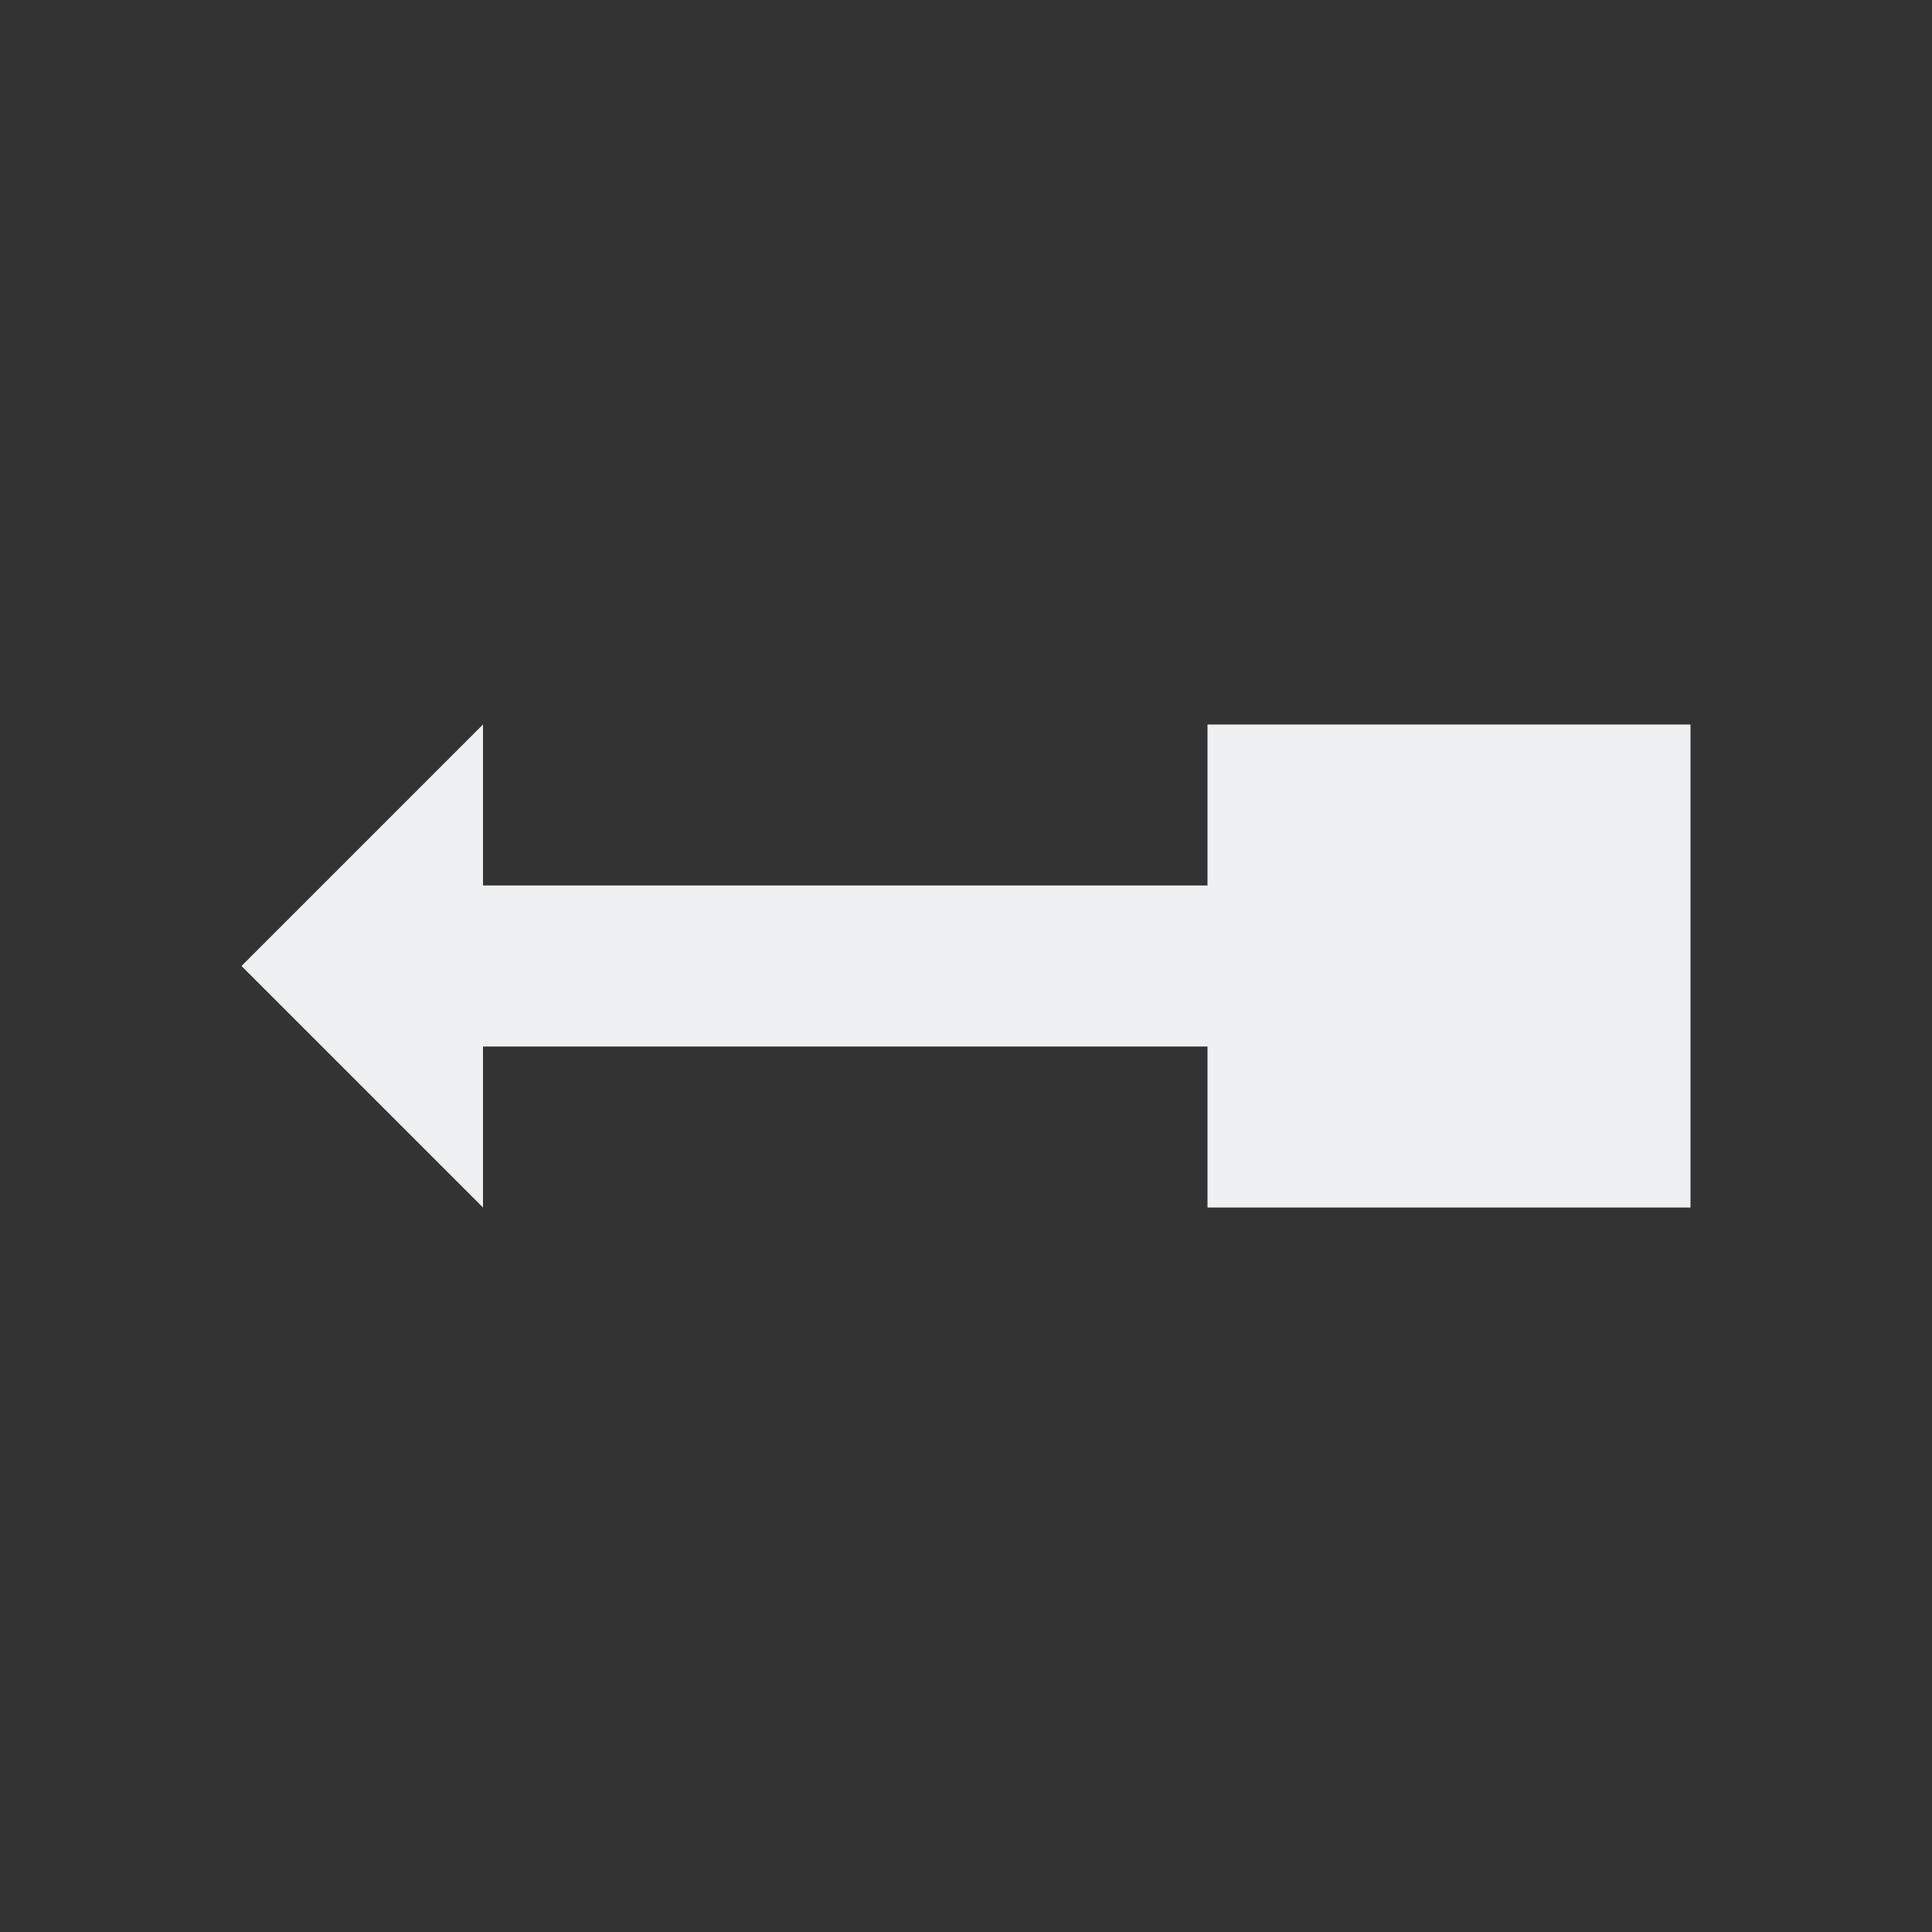
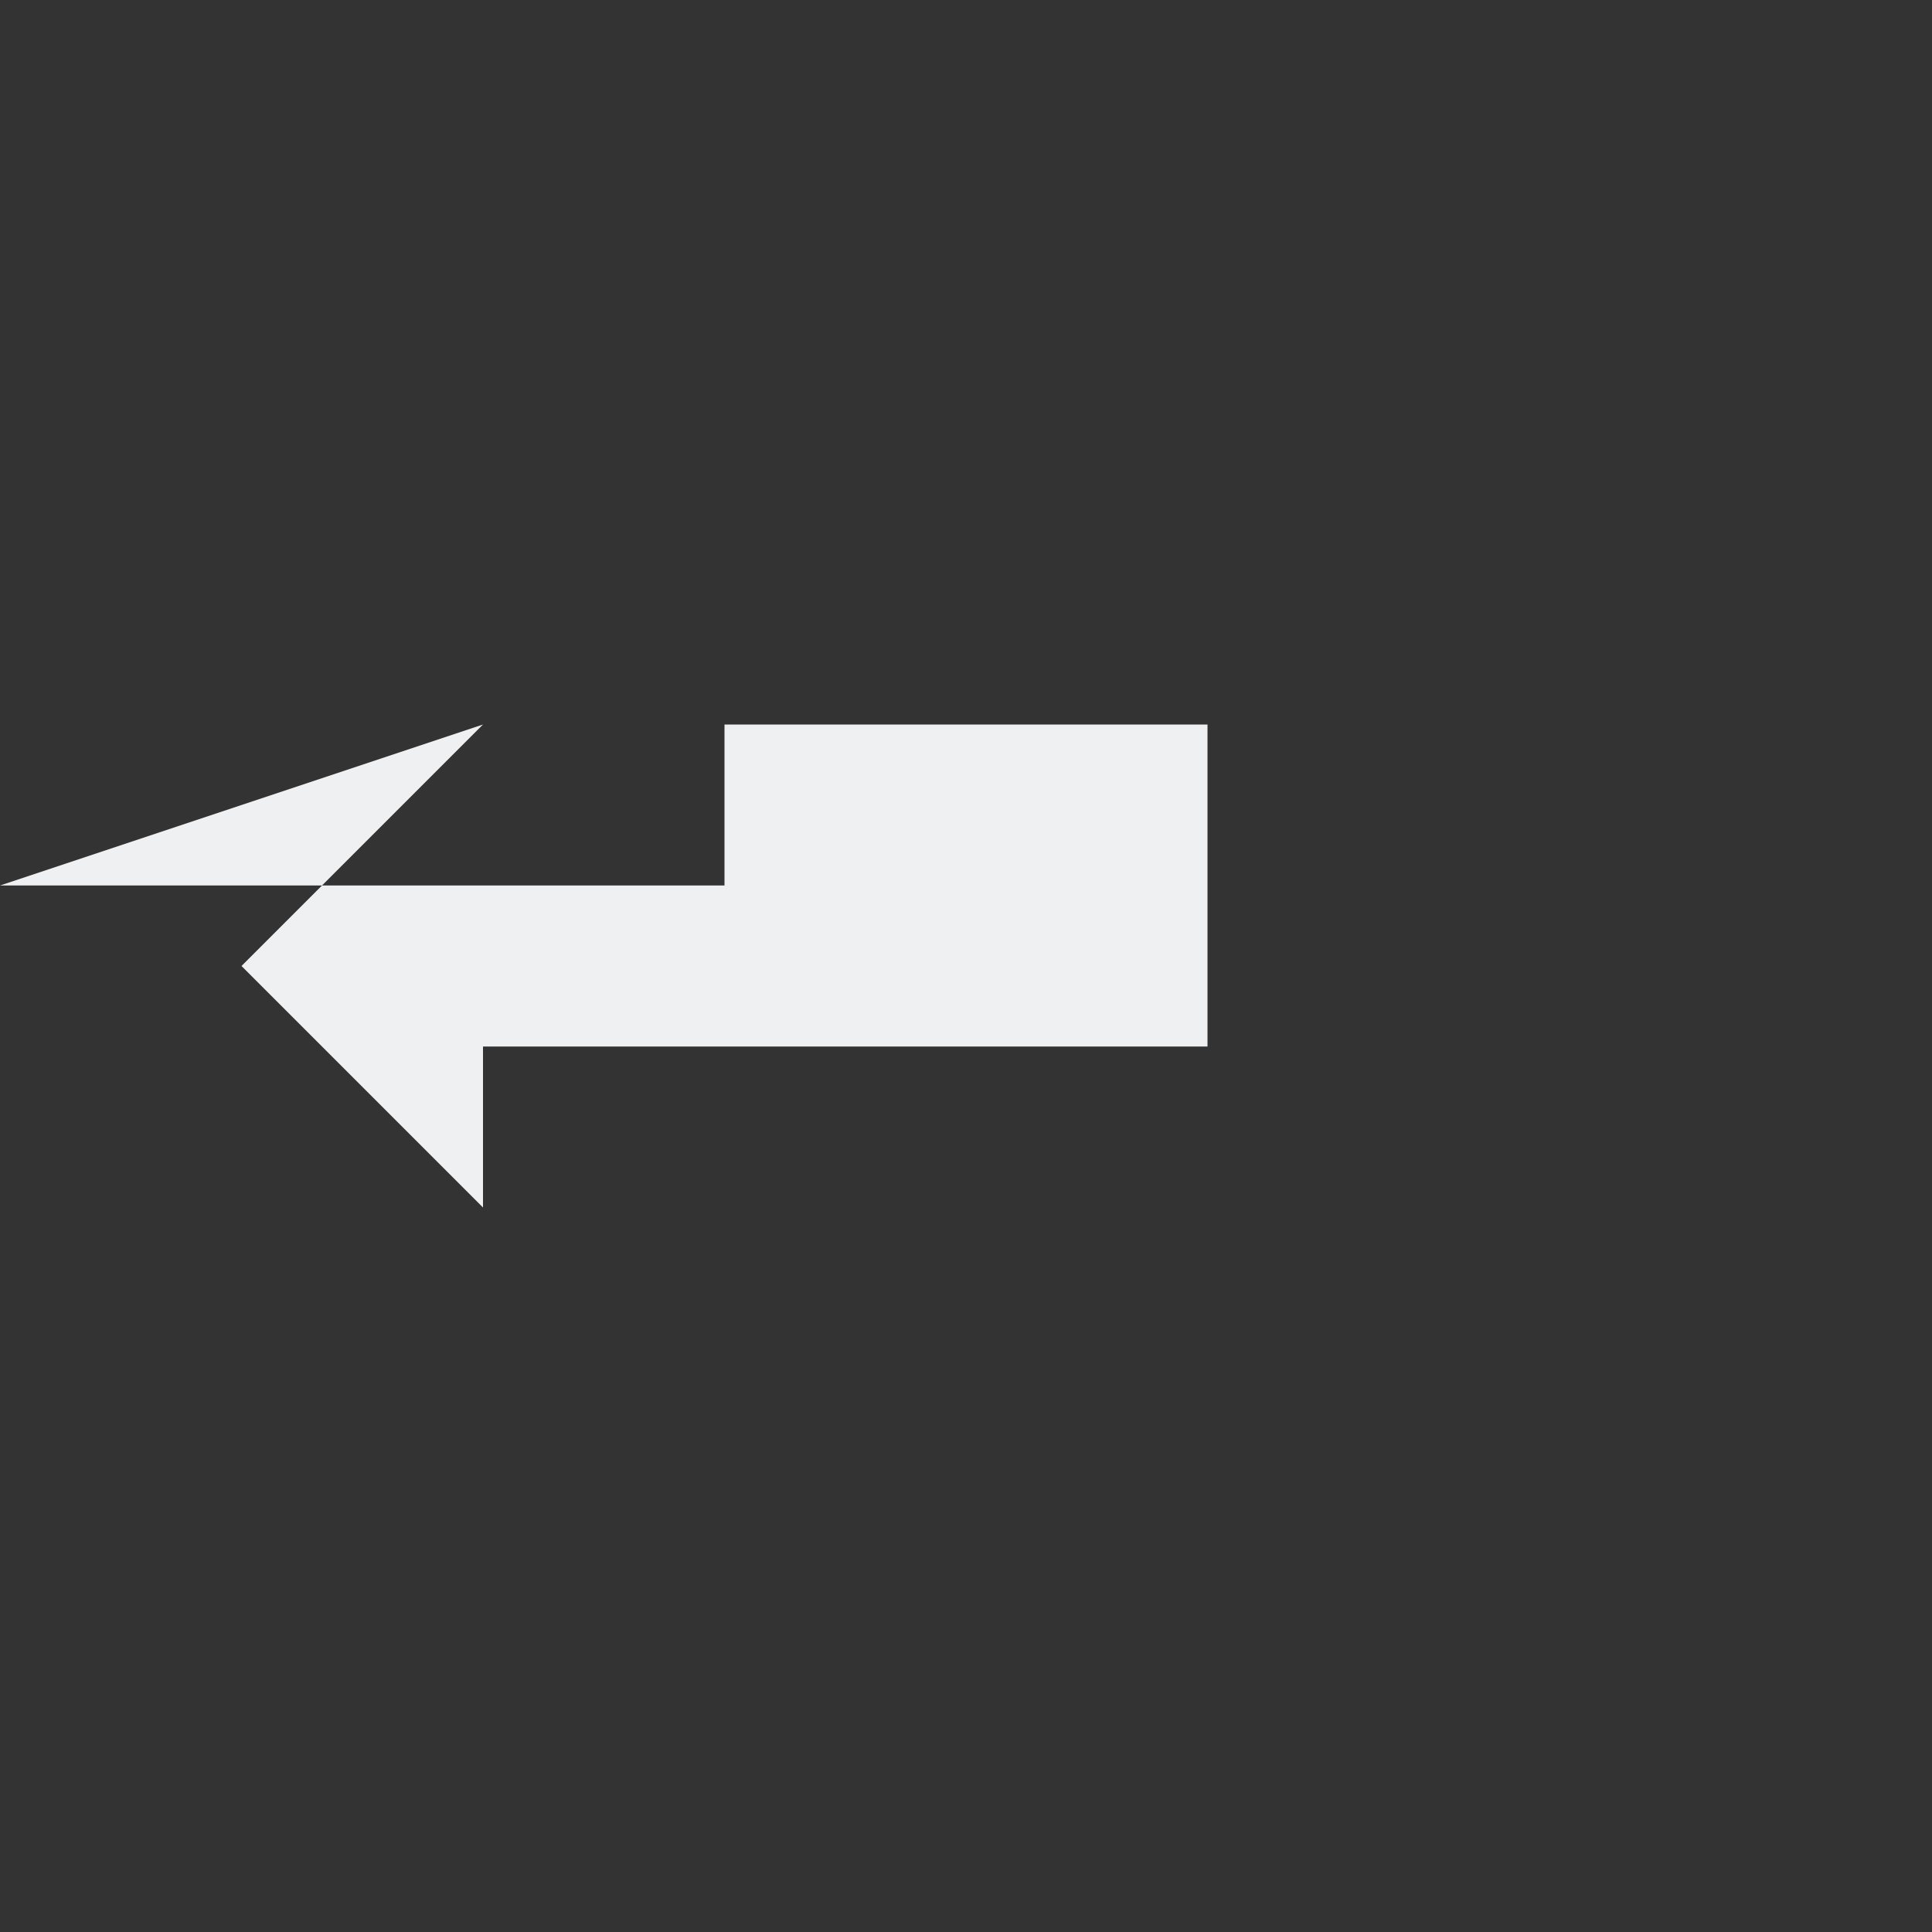
<svg xmlns="http://www.w3.org/2000/svg" viewBox="0 0 24 24">
  <rect x="0" y="0" width="24" height="24" fill="#333333" stroke="none" />
-   <path d="m6 9-3 3 3 3v-2h7 1 1v2h5 1v-6h-1-5v2h-1-1-7z" fill="#eff0f1" />
+   <path d="m6 9-3 3 3 3v-2h7 1 1v2v-6h-1-5v2h-1-1-7z" fill="#eff0f1" />
</svg>